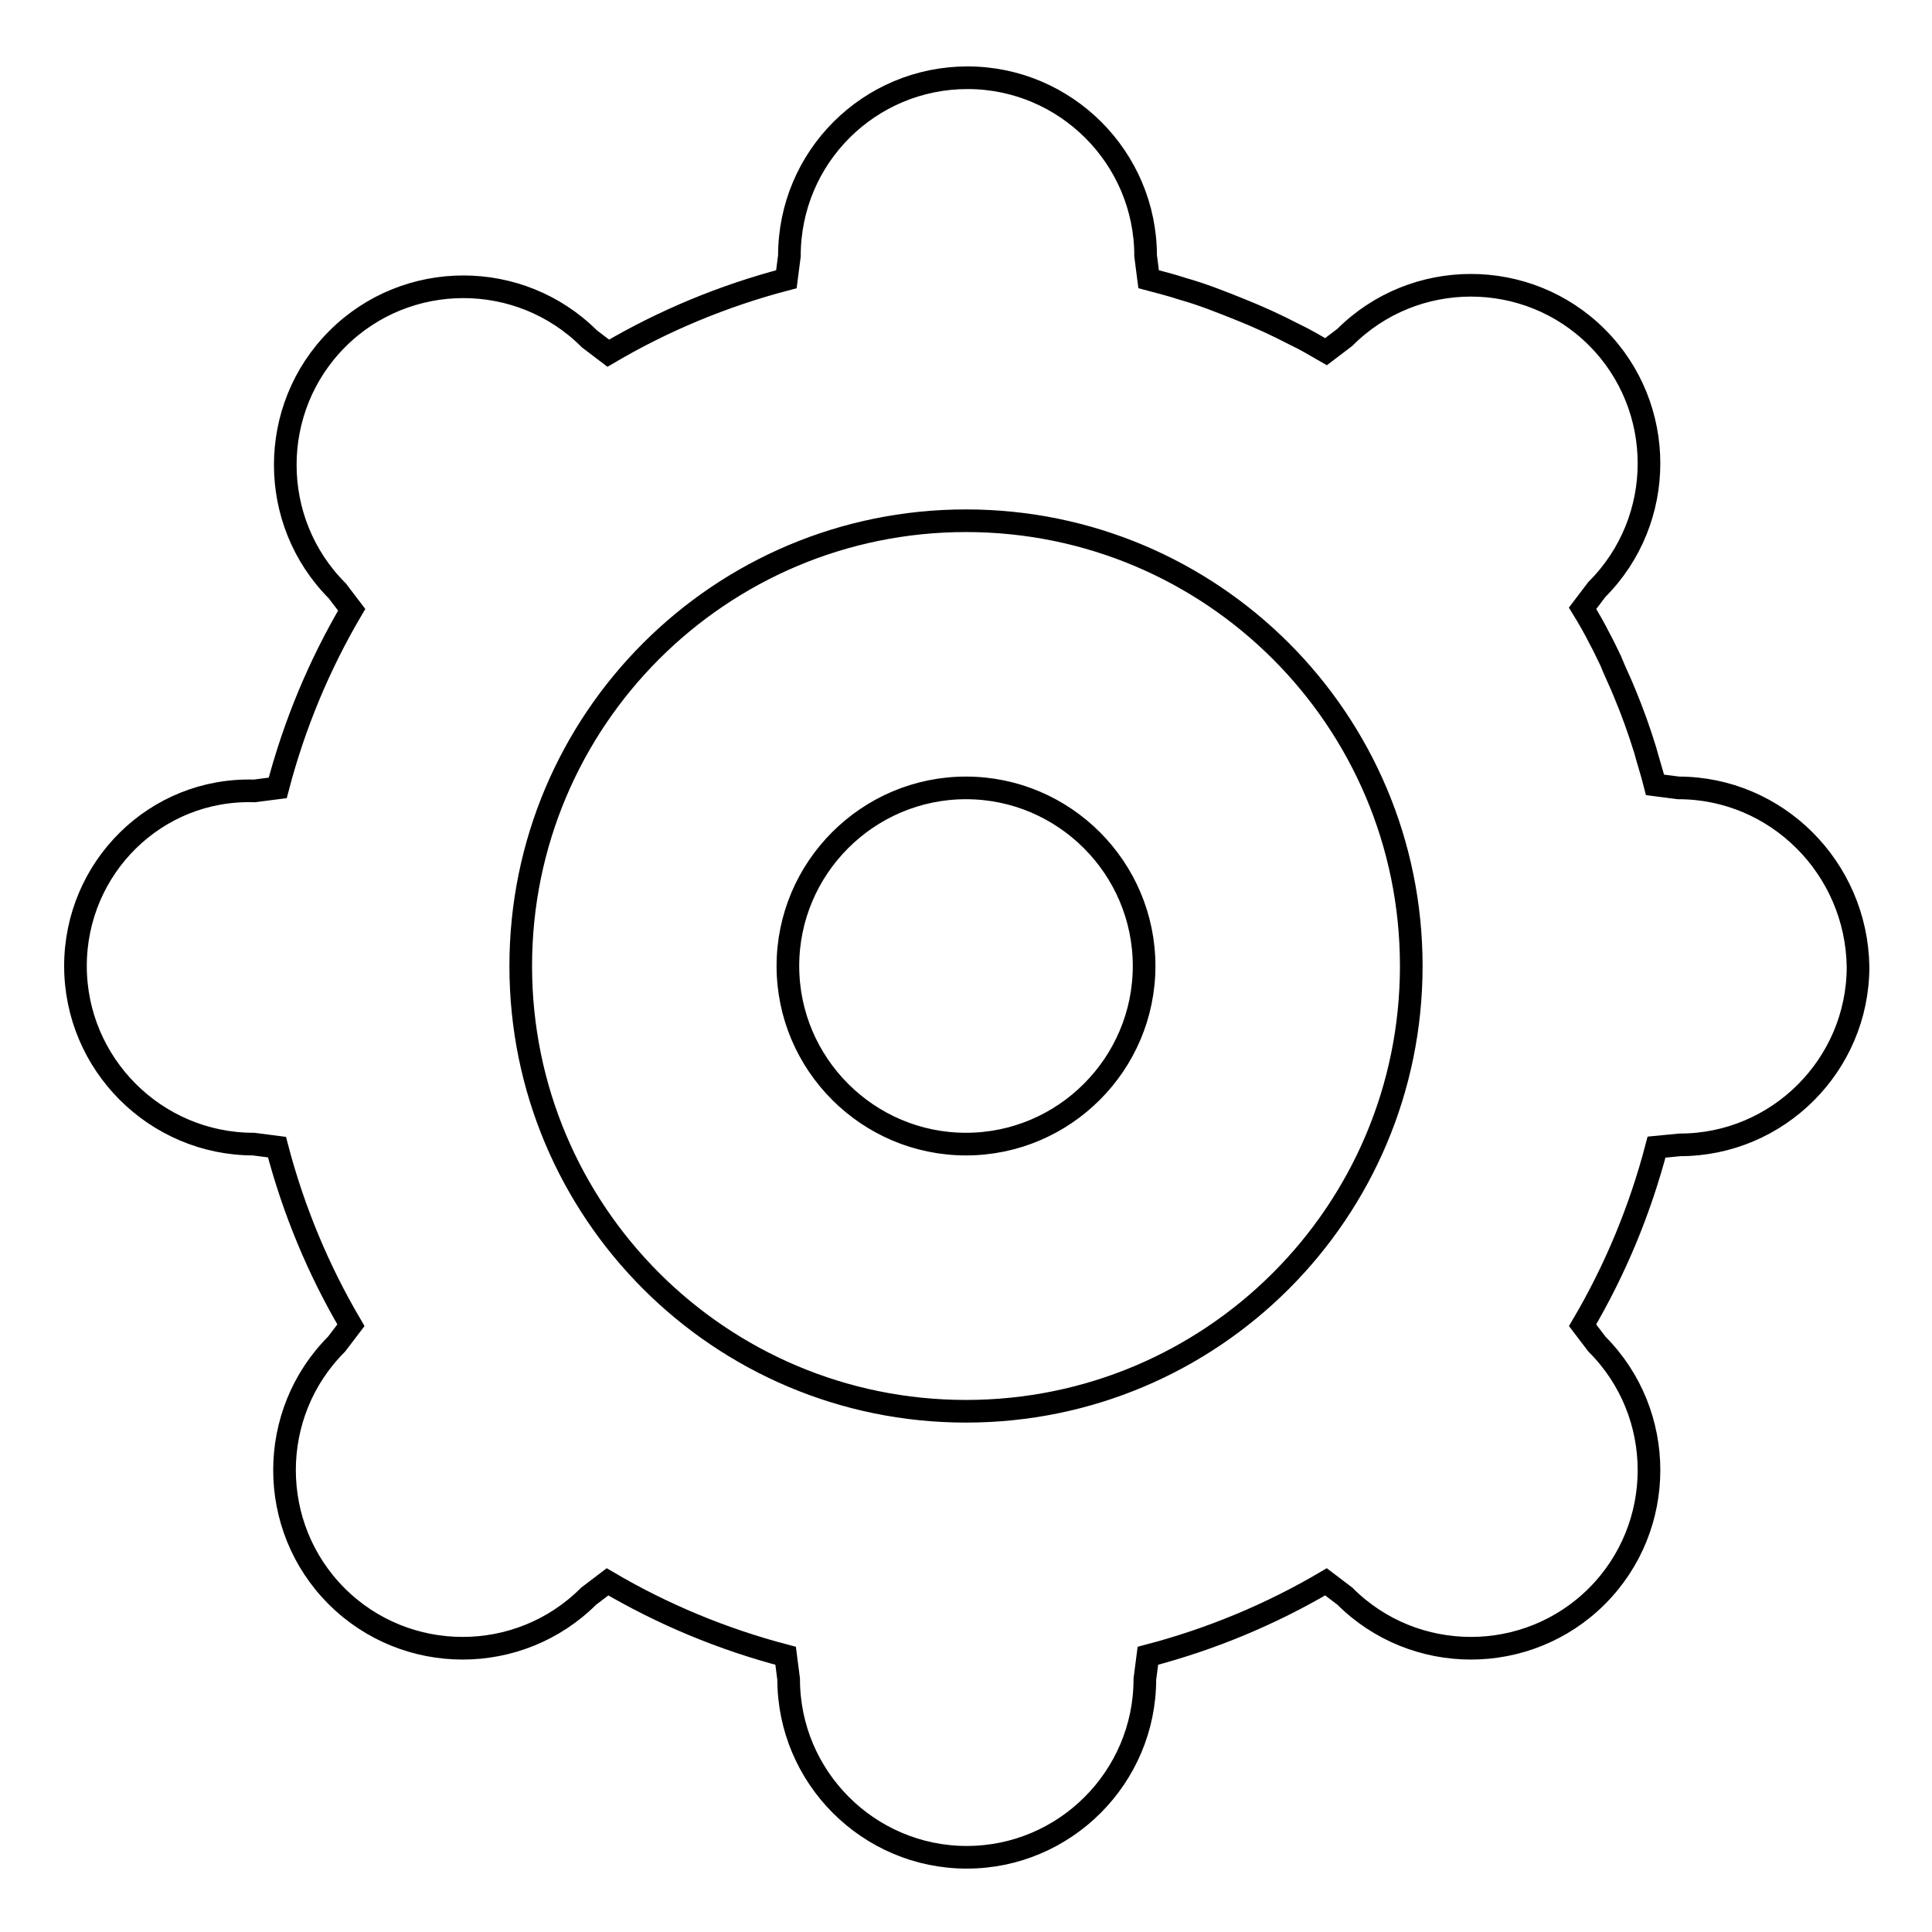
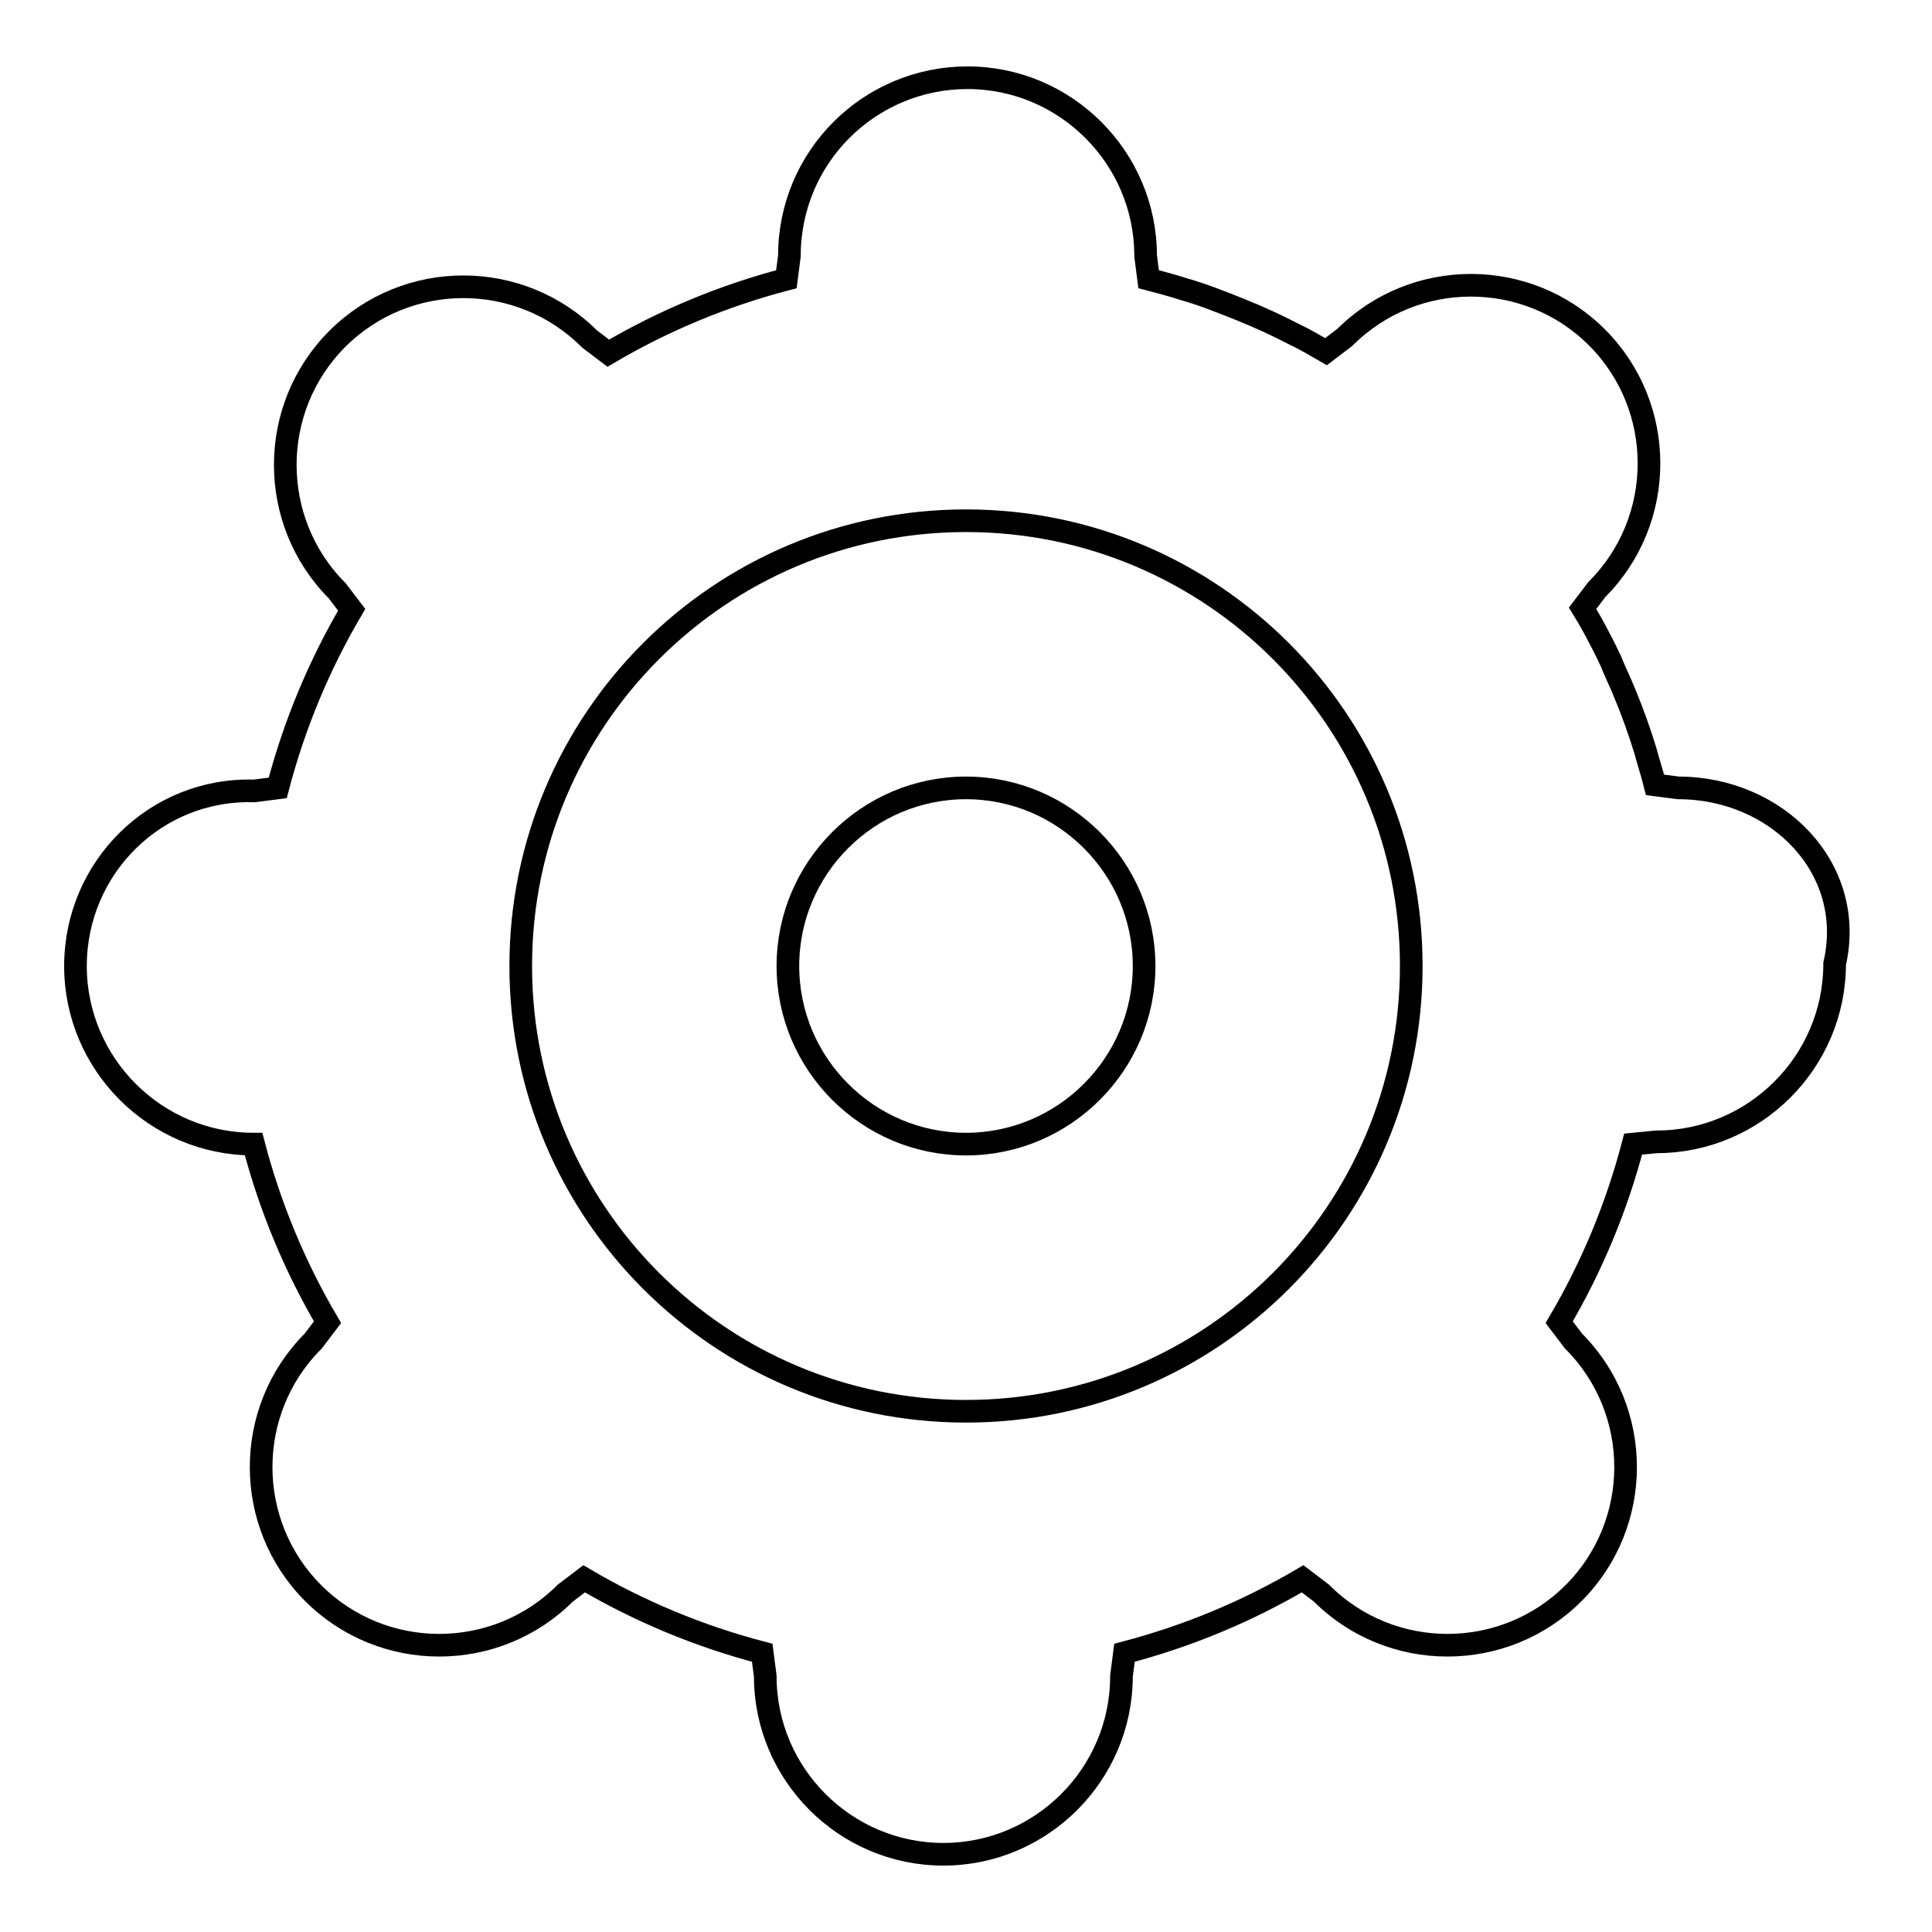
<svg xmlns="http://www.w3.org/2000/svg" version="1.1" x="0px" y="0px" viewBox="0 0 256 256" enable-background="new 0 0 256 256" xml:space="preserve">
  <g>
    <g>
-       <path stroke-width="3" fill-opacity="0" stroke="#000000" d="M222.4,104.4l-3.1-0.4v0c-0.4-1.6-0.9-3.1-1.3-4.6l0,0c-0.8-2.6-1.7-5.1-2.7-7.5c0,0,0,0,0,0c-0.6-1.5-1.3-2.9-1.9-4.4l0,0c-0.5-1-0.9-1.9-1.4-2.8c0,0,0,0,0,0c-0.7-1.4-1.5-2.8-2.3-4.1l0,0l1.9-2.5c9.2-9.2,9.2-24.2,0-33.4c-9.2-9.2-24.2-9.2-33.4,0l-2.5,1.9l0,0c-1.4-0.8-2.7-1.6-4.2-2.3c0,0,0,0,0,0c-2.3-1.2-4.7-2.3-7.2-3.3c0,0,0,0,0,0c-2.5-1-5-2-7.5-2.7h0c-1.5-0.5-3.1-0.9-4.6-1.3l0,0l-0.4-3.1c0-13-10.6-23.6-23.6-23.6c-13,0-23.6,10.5-23.6,23.6l-0.4,3.1c-8.4,2.2-16.3,5.5-23.6,9.8l-2.5-1.9c-9.2-9.2-24.2-9.2-33.4,0c-9.2,9.2-9.2,24.2,0,33.4l1.9,2.5c-4.3,7.3-7.6,15.2-9.8,23.6l-3.1,0.4C20.6,104.4,10,115,10,128c0,13,10.6,23.6,23.6,23.6l3.1,0.4c2.2,8.4,5.5,16.3,9.8,23.6l-1.9,2.5c-9.2,9.2-9.2,24.2,0,33.4c9.2,9.2,24.2,9.2,33.4,0l2.5-1.9c7.3,4.3,15.2,7.6,23.6,9.8l0.4,3.1c0,13,10.6,23.6,23.6,23.6c13,0,23.6-10.6,23.6-23.6l0.4-3.1c8.4-2.2,16.3-5.5,23.6-9.8l2.5,1.9c9.2,9.2,24.2,9.2,33.4,0c9.2-9.2,9.2-24.2,0-33.4l-1.9-2.5c4.3-7.3,7.6-15.2,9.8-23.6l3.1-0.3c13,0,23.6-10.6,23.6-23.6C246,115,235.4,104.4,222.4,104.4z M128,187c-32.6,0-59-26.4-59-59c0-32.6,26.4-59,59-59c32.6,0,59,26.4,59,59C187,160.6,160.6,187,128,187z M128,104.4c-13,0-23.6,10.6-23.6,23.6c0,13,10.6,23.6,23.6,23.6c13,0,23.6-10.6,23.6-23.6C151.6,115,141,104.4,128,104.4z" />
+       <path stroke-width="3" fill-opacity="0" stroke="#000000" d="M222.4,104.4l-3.1-0.4v0c-0.4-1.6-0.9-3.1-1.3-4.6l0,0c-0.8-2.6-1.7-5.1-2.7-7.5c0,0,0,0,0,0c-0.6-1.5-1.3-2.9-1.9-4.4l0,0c-0.5-1-0.9-1.9-1.4-2.8c0,0,0,0,0,0c-0.7-1.4-1.5-2.8-2.3-4.1l0,0l1.9-2.5c9.2-9.2,9.2-24.2,0-33.4c-9.2-9.2-24.2-9.2-33.4,0l-2.5,1.9l0,0c-1.4-0.8-2.7-1.6-4.2-2.3c0,0,0,0,0,0c-2.3-1.2-4.7-2.3-7.2-3.3c0,0,0,0,0,0c-2.5-1-5-2-7.5-2.7h0c-1.5-0.5-3.1-0.9-4.6-1.3l0,0l-0.4-3.1c0-13-10.6-23.6-23.6-23.6c-13,0-23.6,10.5-23.6,23.6l-0.4,3.1c-8.4,2.2-16.3,5.5-23.6,9.8l-2.5-1.9c-9.2-9.2-24.2-9.2-33.4,0c-9.2,9.2-9.2,24.2,0,33.4l1.9,2.5c-4.3,7.3-7.6,15.2-9.8,23.6l-3.1,0.4C20.6,104.4,10,115,10,128c0,13,10.6,23.6,23.6,23.6c2.2,8.4,5.5,16.3,9.8,23.6l-1.9,2.5c-9.2,9.2-9.2,24.2,0,33.4c9.2,9.2,24.2,9.2,33.4,0l2.5-1.9c7.3,4.3,15.2,7.6,23.6,9.8l0.4,3.1c0,13,10.6,23.6,23.6,23.6c13,0,23.6-10.6,23.6-23.6l0.4-3.1c8.4-2.2,16.3-5.5,23.6-9.8l2.5,1.9c9.2,9.2,24.2,9.2,33.4,0c9.2-9.2,9.2-24.2,0-33.4l-1.9-2.5c4.3-7.3,7.6-15.2,9.8-23.6l3.1-0.3c13,0,23.6-10.6,23.6-23.6C246,115,235.4,104.4,222.4,104.4z M128,187c-32.6,0-59-26.4-59-59c0-32.6,26.4-59,59-59c32.6,0,59,26.4,59,59C187,160.6,160.6,187,128,187z M128,104.4c-13,0-23.6,10.6-23.6,23.6c0,13,10.6,23.6,23.6,23.6c13,0,23.6-10.6,23.6-23.6C151.6,115,141,104.4,128,104.4z" />
    </g>
  </g>
</svg>